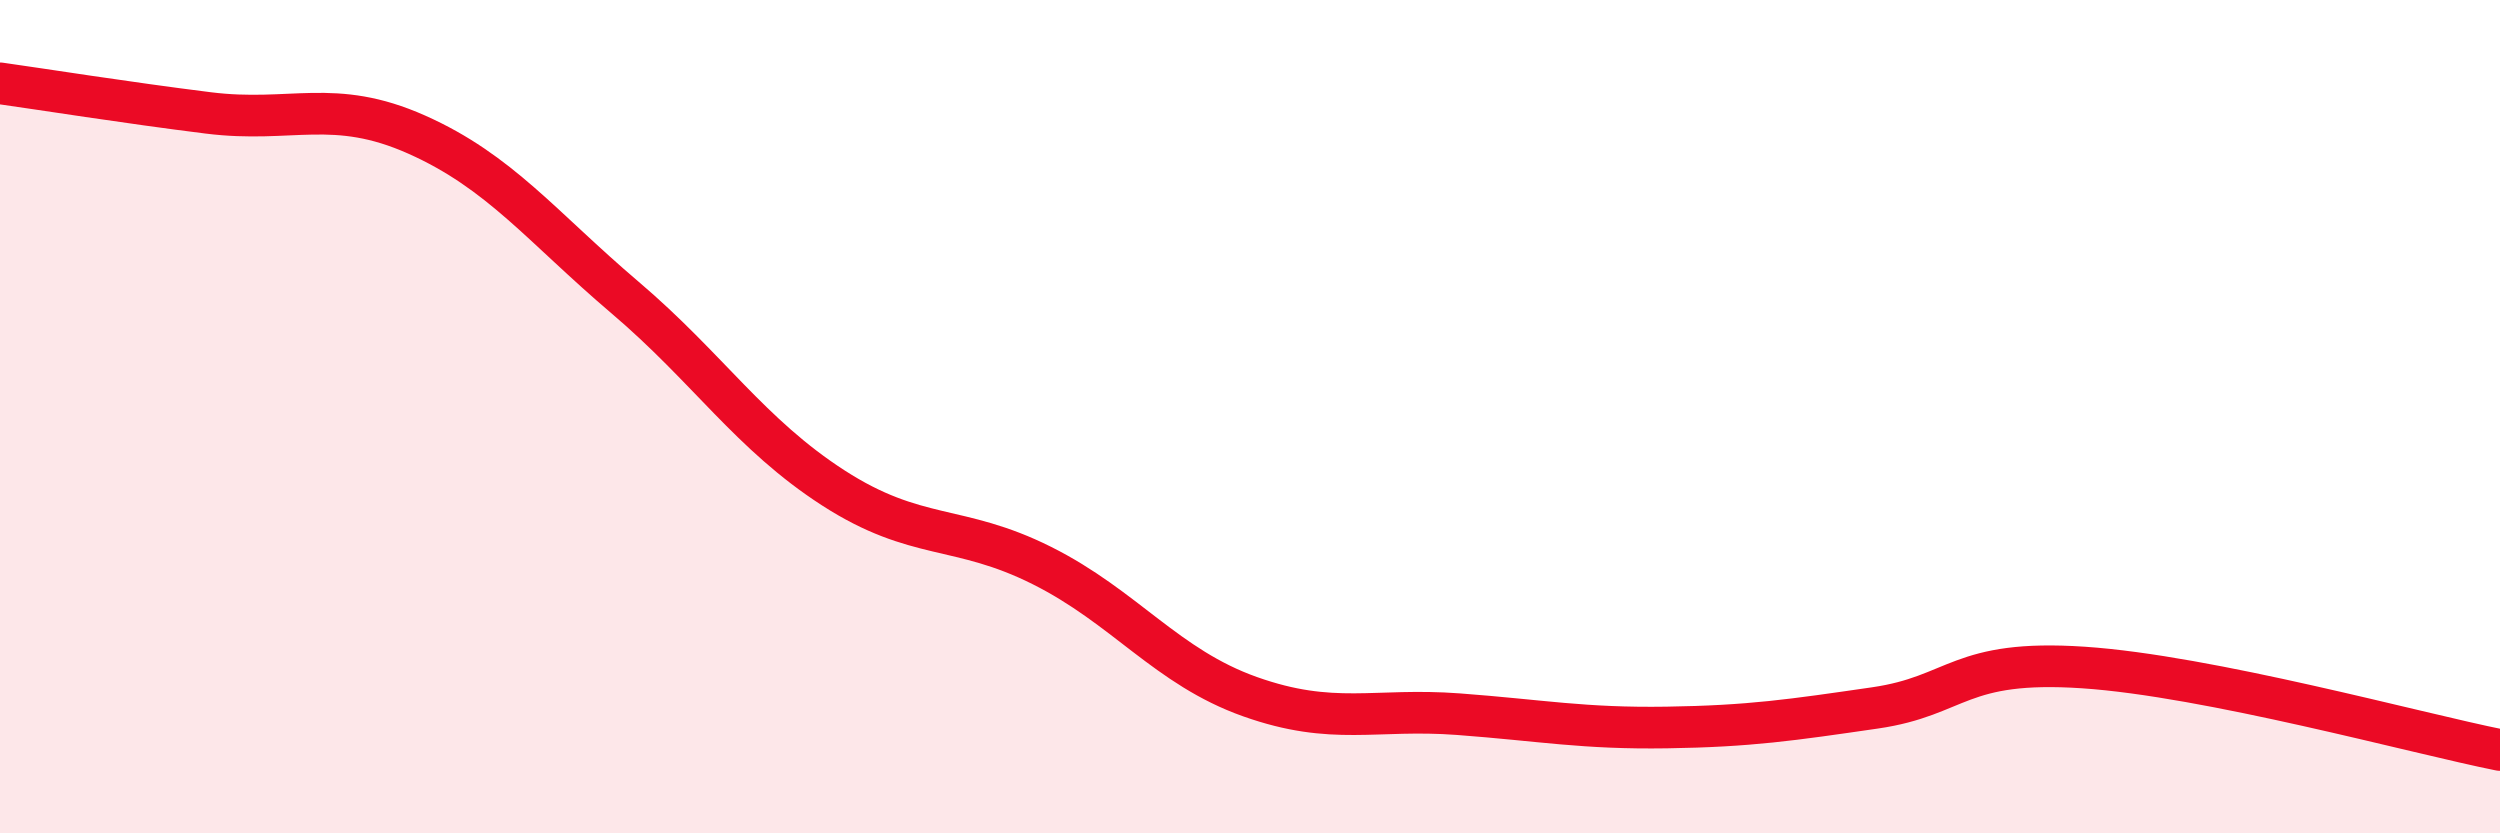
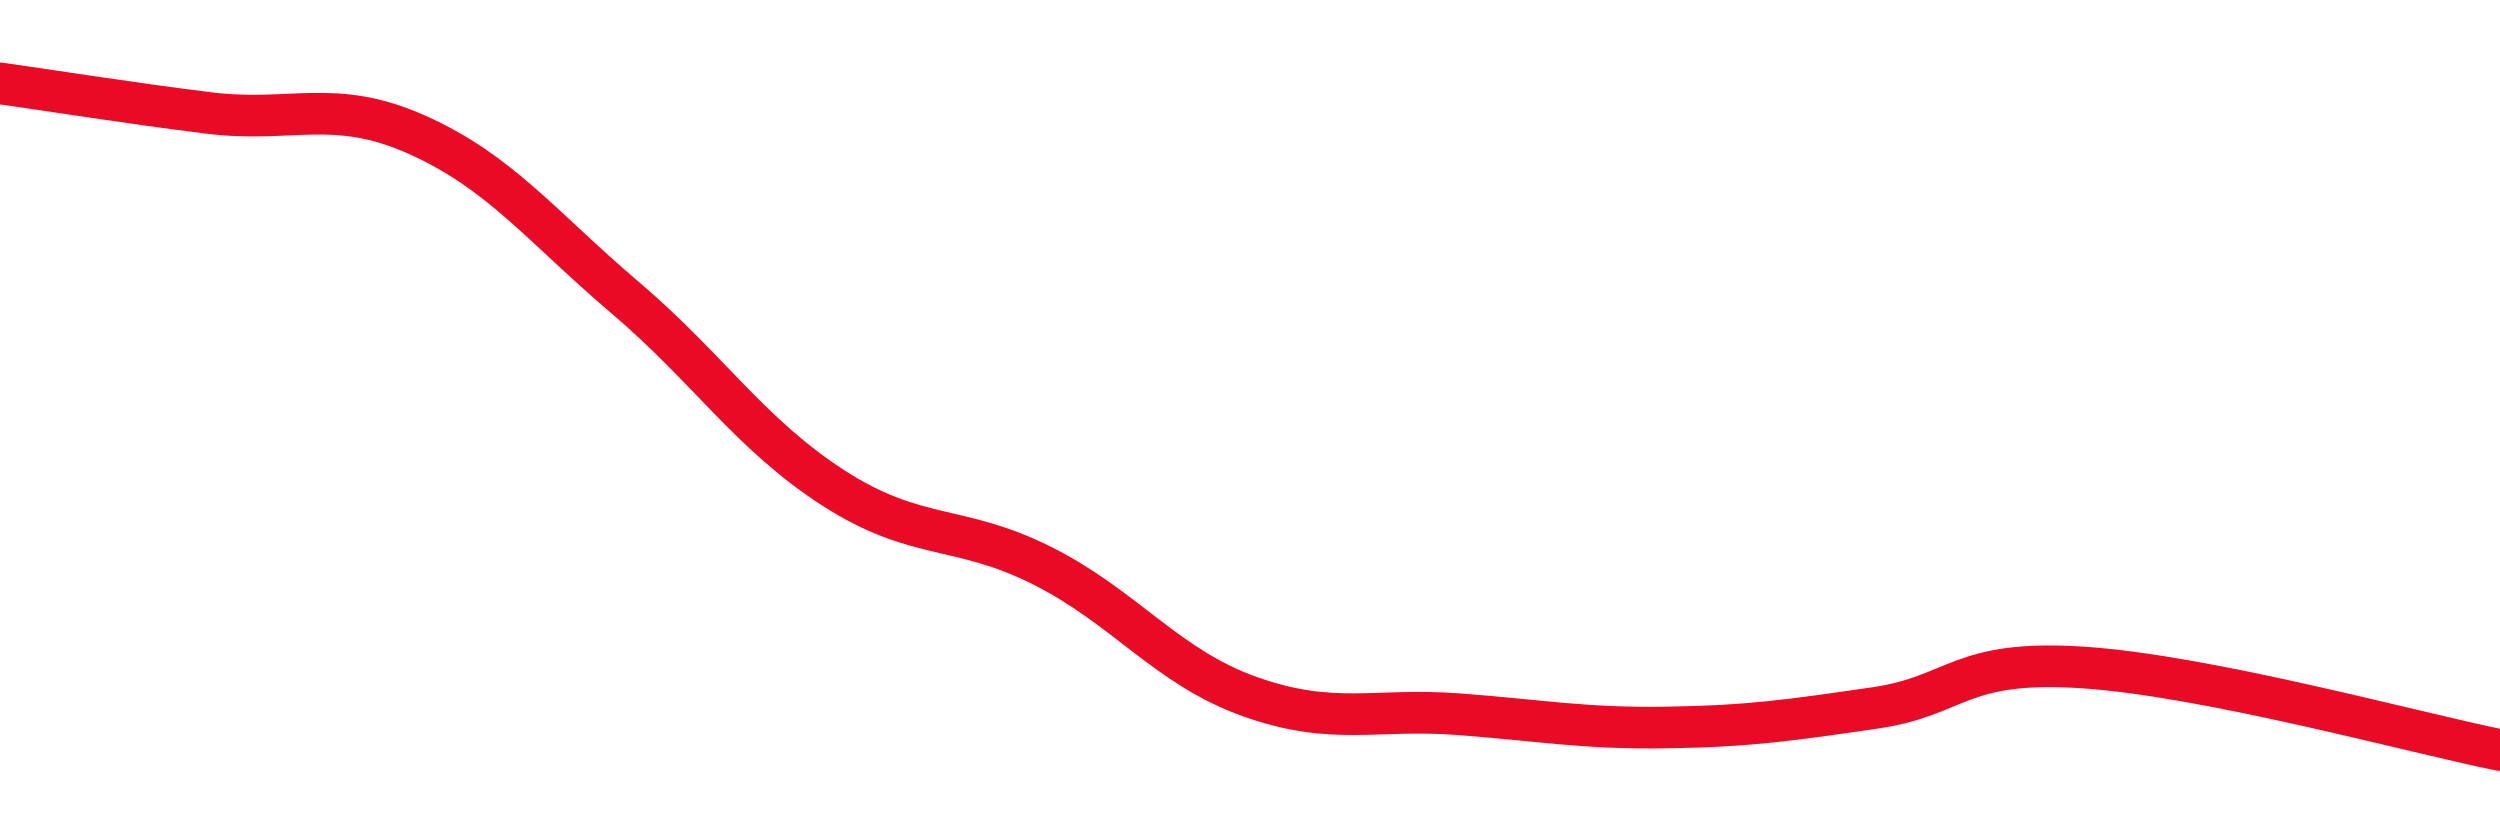
<svg xmlns="http://www.w3.org/2000/svg" width="60" height="20" viewBox="0 0 60 20">
-   <path d="M 0,2 C 1,2.14 3,2.46 5,2.71 C 7,2.96 8,2.34 10,3.23 C 12,4.12 13,5.44 15,7.14 C 17,8.84 18,10.42 20,11.71 C 22,13 23,12.57 25,13.57 C 27,14.57 28,16.01 30,16.72 C 32,17.43 33,16.99 35,17.14 C 37,17.29 38,17.49 40,17.46 C 42,17.43 43,17.28 45,16.99 C 47,16.7 47,15.82 50,16.02 C 53,16.22 58,17.6 60,18L60 20L0 20Z" fill="#EB0A25" opacity="0.1" stroke-linecap="round" stroke-linejoin="round" />
  <path d="M 0,2 C 1,2.14 3,2.46 5,2.71 C 7,2.96 8,2.34 10,3.23 C 12,4.12 13,5.44 15,7.14 C 17,8.84 18,10.42 20,11.71 C 22,13 23,12.57 25,13.57 C 27,14.57 28,16.01 30,16.72 C 32,17.43 33,16.99 35,17.14 C 37,17.29 38,17.49 40,17.46 C 42,17.43 43,17.28 45,16.99 C 47,16.7 47,15.82 50,16.02 C 53,16.22 58,17.6 60,18" stroke="#EB0A25" stroke-width="1" fill="none" stroke-linecap="round" stroke-linejoin="round" />
</svg>